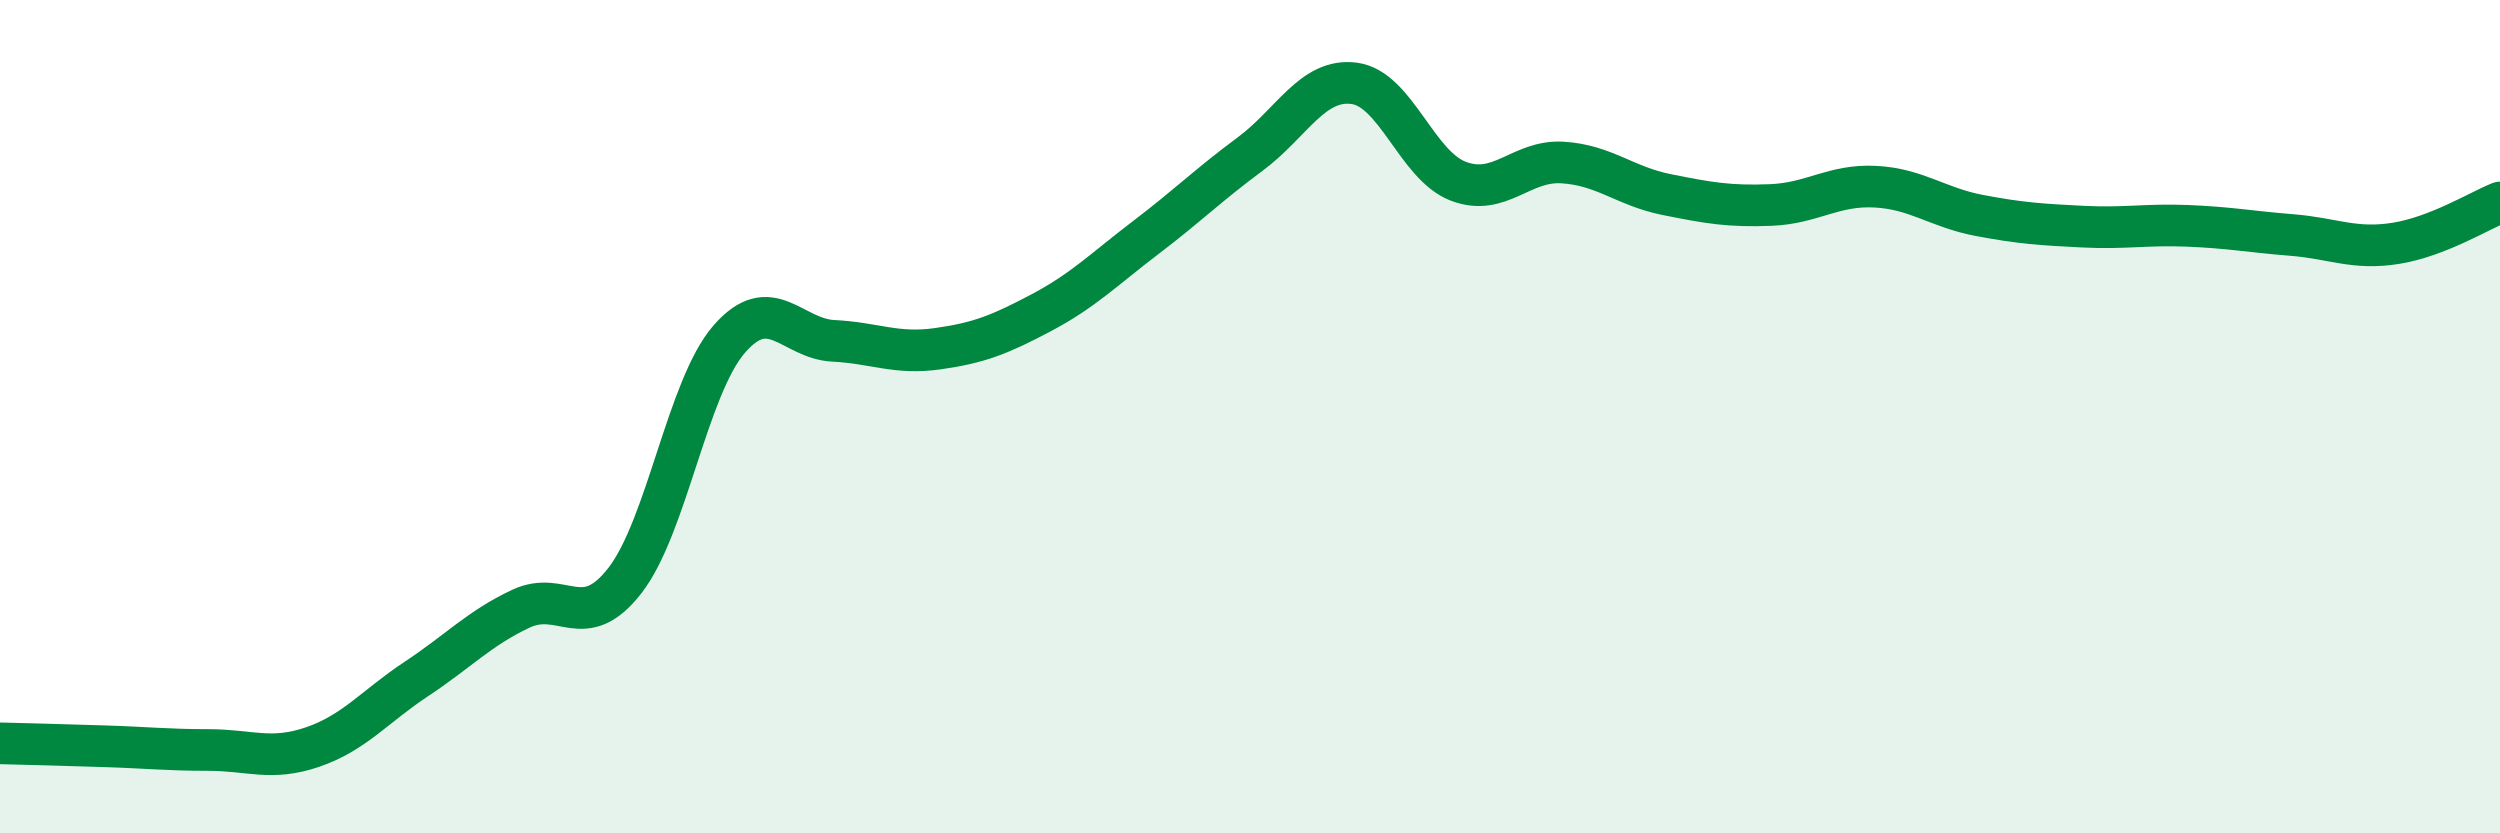
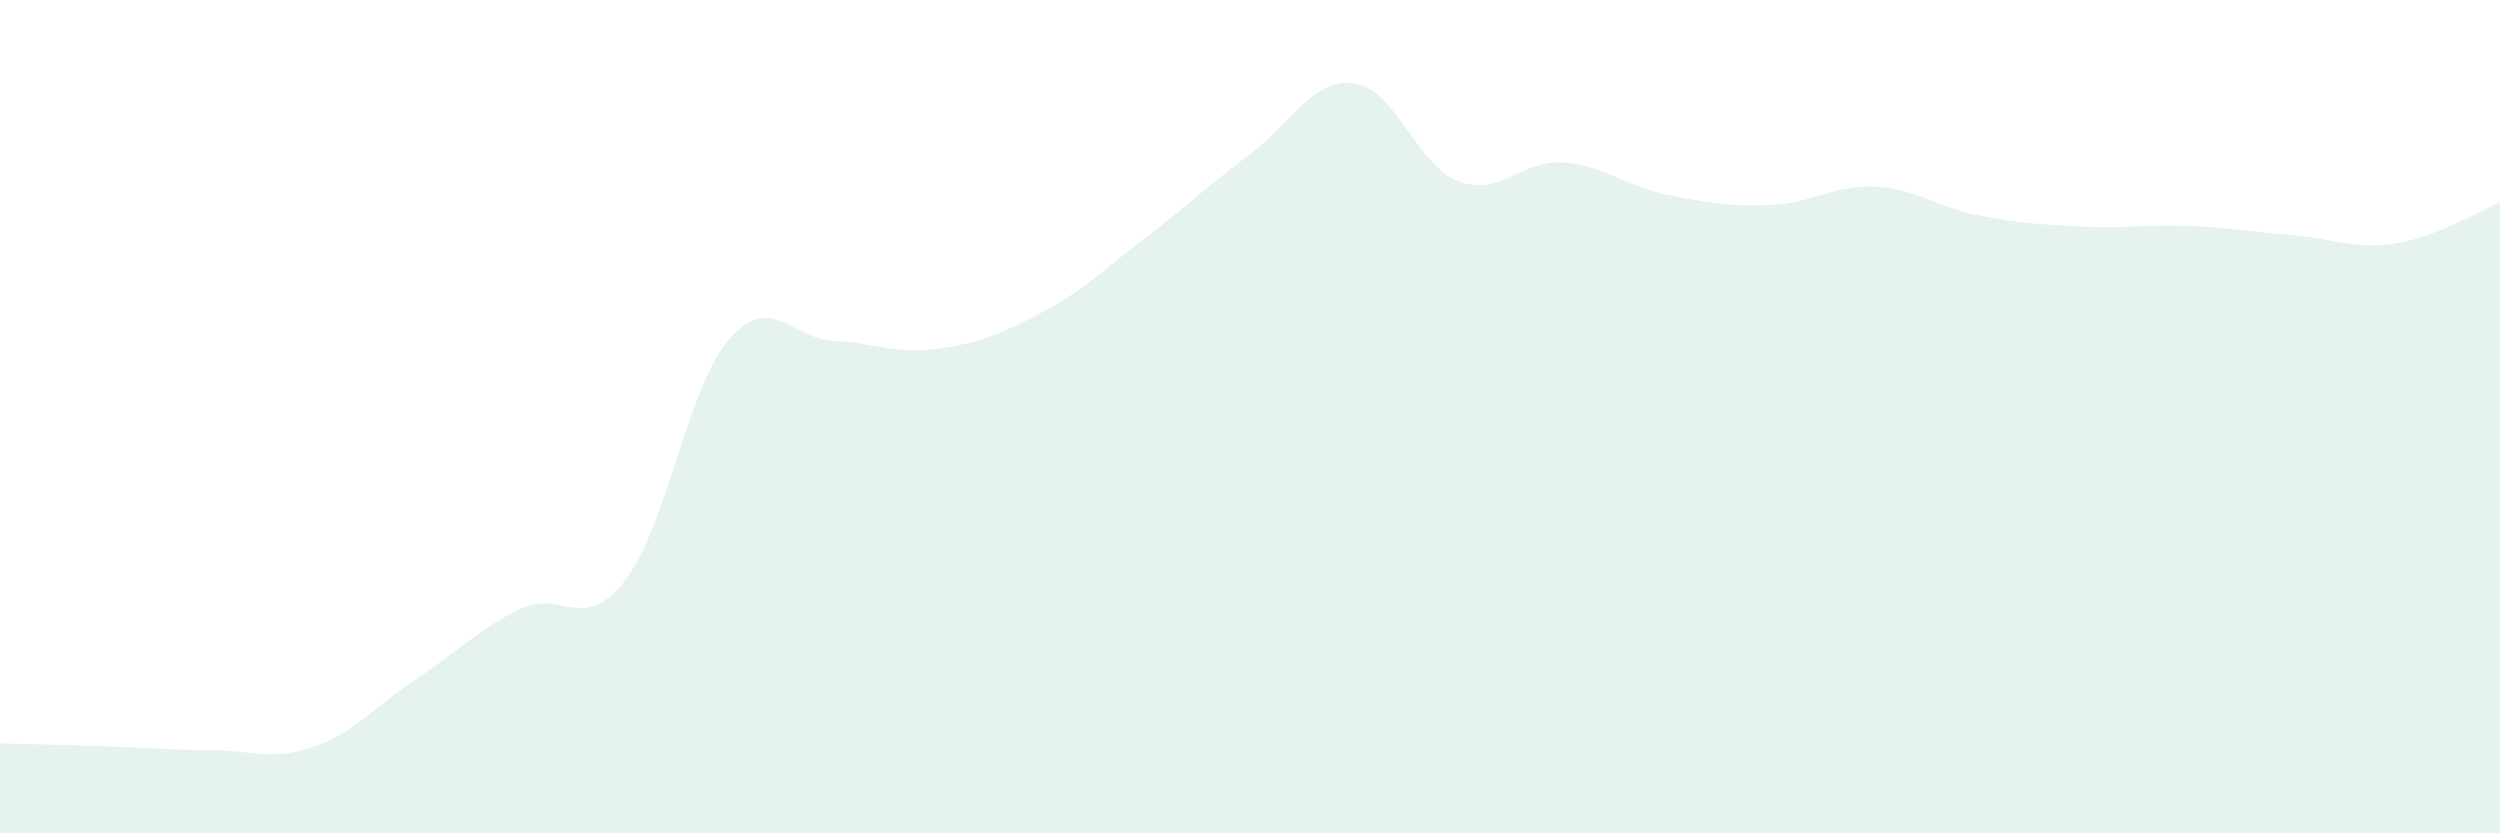
<svg xmlns="http://www.w3.org/2000/svg" width="60" height="20" viewBox="0 0 60 20">
  <path d="M 0,17.84 C 0.5,17.85 1.5,17.88 2.5,17.91 C 3.5,17.94 4,18 5,18 C 6,18 6.5,18.27 7.5,17.93 C 8.5,17.59 9,16.95 10,16.29 C 11,15.63 11.5,15.08 12.5,14.61 C 13.5,14.14 14,15.22 15,13.93 C 16,12.64 16.5,9.29 17.5,8.14 C 18.5,6.99 19,8.13 20,8.18 C 21,8.23 21.5,8.51 22.5,8.37 C 23.5,8.23 24,8.03 25,7.5 C 26,6.97 26.5,6.46 27.5,5.7 C 28.5,4.94 29,4.44 30,3.7 C 31,2.96 31.5,1.87 32.5,2 C 33.5,2.13 34,3.97 35,4.35 C 36,4.73 36.5,3.84 37.5,3.9 C 38.5,3.96 39,4.47 40,4.67 C 41,4.87 41.5,4.96 42.5,4.92 C 43.5,4.88 44,4.43 45,4.48 C 46,4.53 46.5,4.98 47.5,5.17 C 48.5,5.36 49,5.39 50,5.44 C 51,5.49 51.5,5.38 52.5,5.42 C 53.5,5.46 54,5.56 55,5.64 C 56,5.72 56.5,6 57.5,5.84 C 58.5,5.68 59.5,5.06 60,4.86L60 20L0 20Z" fill="#008740" opacity="0.1" stroke-linecap="round" stroke-linejoin="round" />
-   <path d="M 0,17.84 C 0.5,17.85 1.5,17.88 2.5,17.91 C 3.5,17.94 4,18 5,18 C 6,18 6.5,18.27 7.5,17.93 C 8.5,17.59 9,16.95 10,16.29 C 11,15.63 11.5,15.08 12.5,14.61 C 13.5,14.14 14,15.22 15,13.93 C 16,12.64 16.5,9.29 17.5,8.14 C 18.5,6.99 19,8.13 20,8.18 C 21,8.23 21.5,8.51 22.5,8.37 C 23.5,8.23 24,8.03 25,7.5 C 26,6.97 26.5,6.46 27.5,5.7 C 28.5,4.94 29,4.44 30,3.7 C 31,2.96 31.5,1.87 32.5,2 C 33.5,2.13 34,3.97 35,4.35 C 36,4.73 36.5,3.84 37.5,3.9 C 38.5,3.96 39,4.47 40,4.67 C 41,4.87 41.5,4.96 42.5,4.92 C 43.5,4.88 44,4.43 45,4.48 C 46,4.53 46.5,4.98 47.5,5.17 C 48.5,5.36 49,5.39 50,5.44 C 51,5.49 51.5,5.38 52.5,5.42 C 53.5,5.46 54,5.56 55,5.64 C 56,5.72 56.5,6 57.5,5.84 C 58.5,5.68 59.5,5.06 60,4.86" stroke="#008740" stroke-width="1" fill="none" stroke-linecap="round" stroke-linejoin="round" />
</svg>